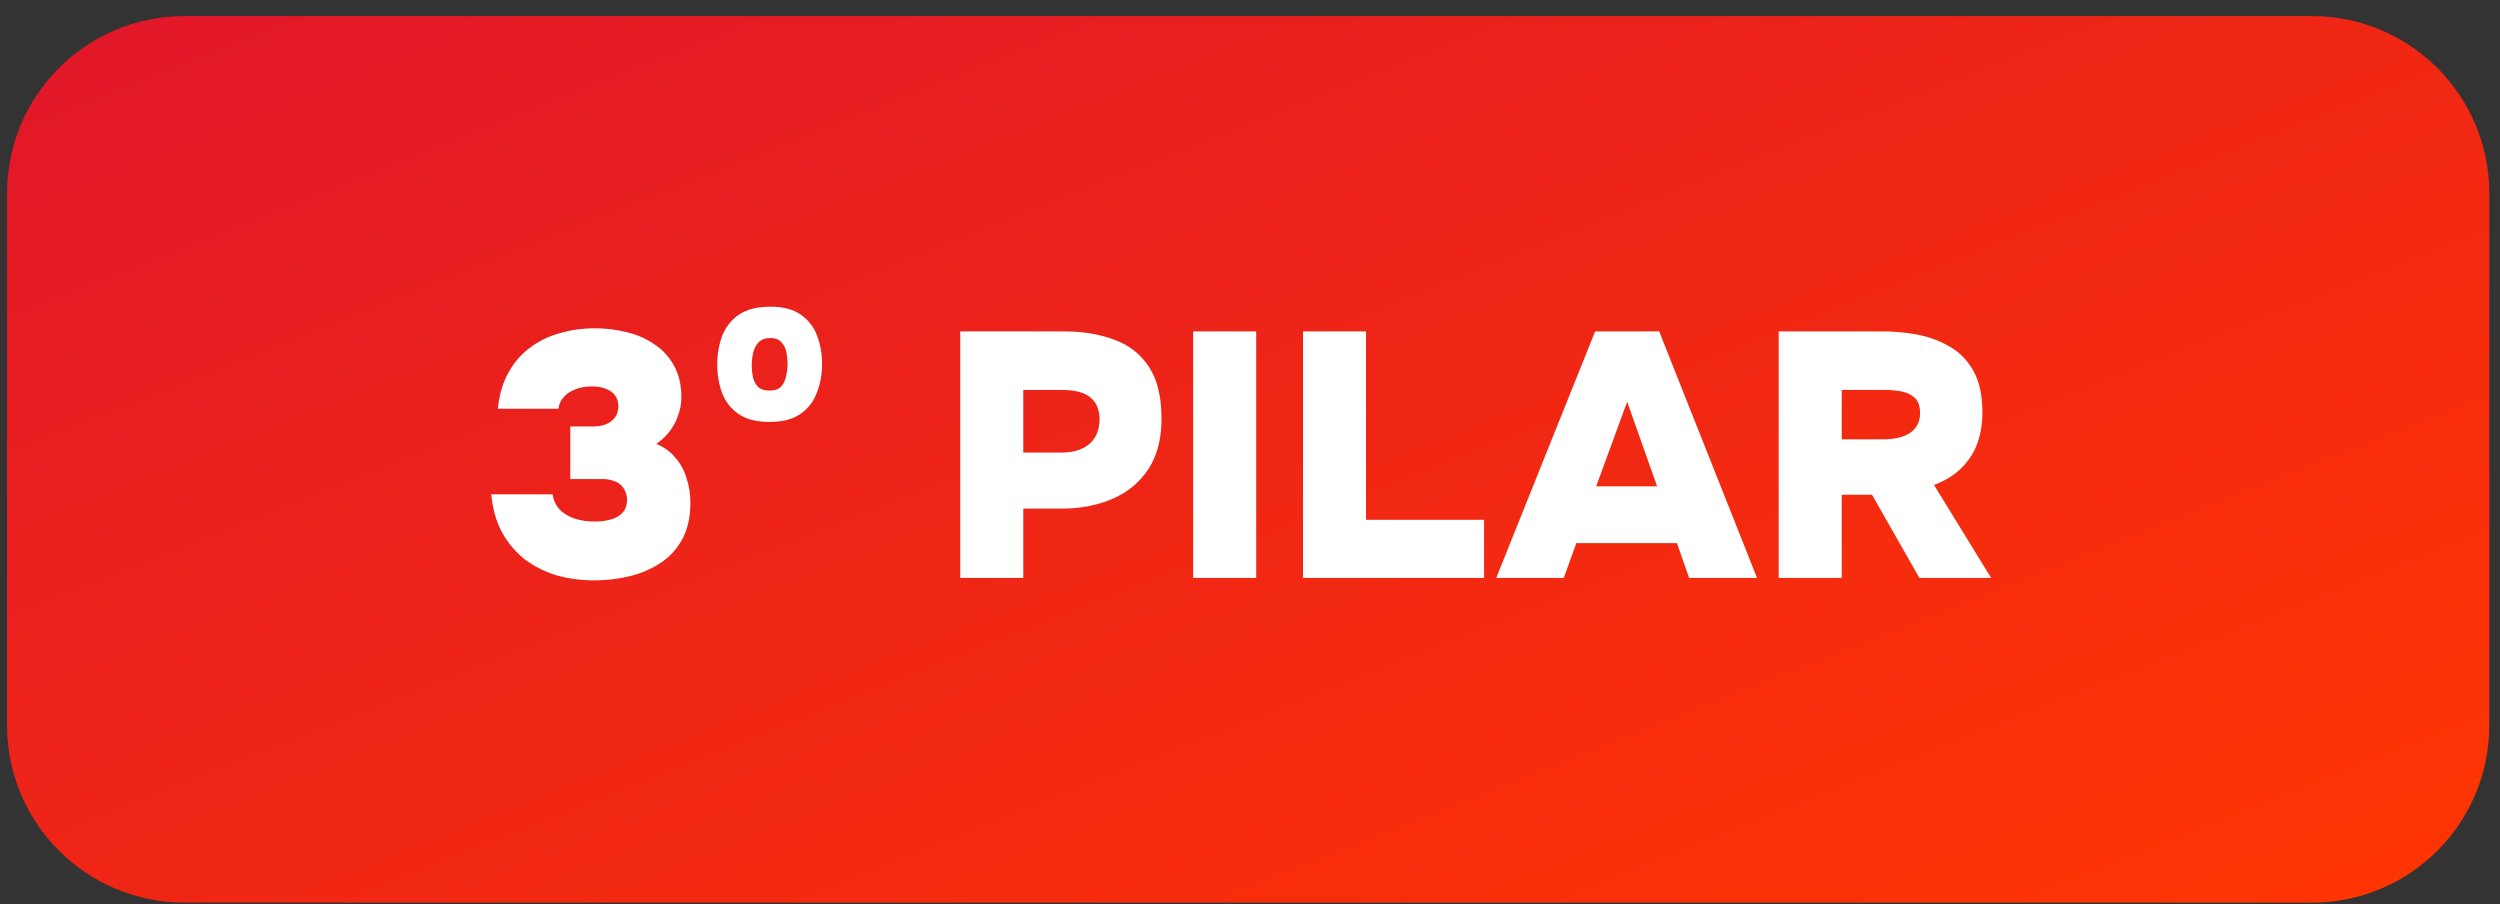
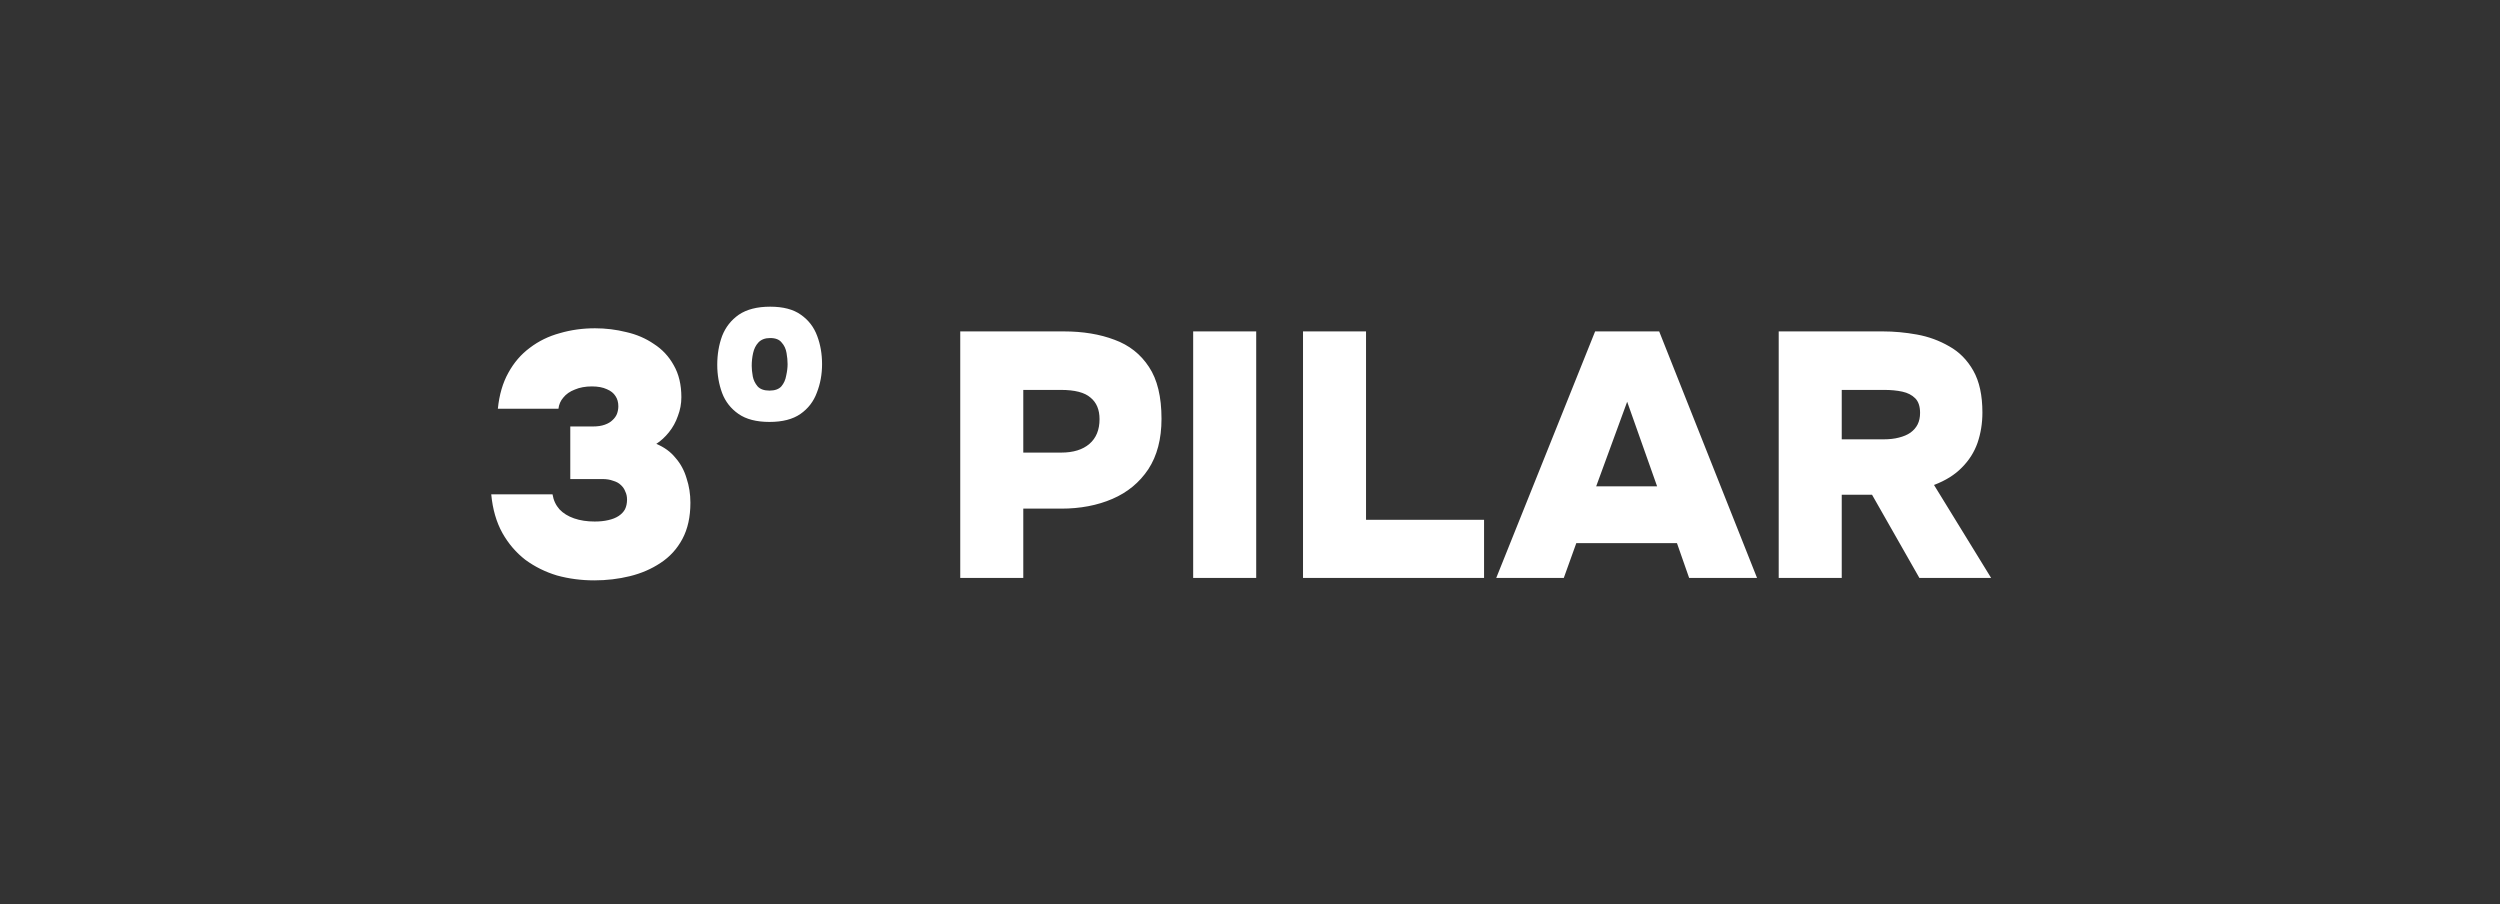
<svg xmlns="http://www.w3.org/2000/svg" width="141" height="51" viewBox="0 0 141 51" fill="none">
  <rect x="0" y="0" width="141" height="51" fill="#333333" stroke="none" />
-   <path d="M0.397 10.907C0.397 5.384 4.874 0.907 10.397 0.907H130.397C135.92 0.907 140.397 5.384 140.397 10.907V40.907C140.397 46.43 135.92 50.907 130.397 50.907H10.397C4.874 50.907 0.397 46.43 0.397 40.907V10.907Z" fill="url(#paint0_linear_70_91)" />
  <path d="M33.519 32.733C32.786 32.733 32.086 32.641 31.418 32.458C30.763 32.261 30.168 31.967 29.631 31.574C29.107 31.168 28.675 30.664 28.335 30.062C27.994 29.447 27.785 28.72 27.706 27.882H31.163C31.215 28.209 31.346 28.491 31.555 28.727C31.765 28.949 32.04 29.119 32.38 29.237C32.721 29.355 33.107 29.414 33.539 29.414C33.827 29.414 34.082 29.388 34.305 29.335C34.541 29.283 34.737 29.204 34.894 29.1C35.051 28.995 35.169 28.87 35.248 28.727C35.326 28.569 35.365 28.386 35.365 28.177C35.365 28.006 35.333 27.856 35.267 27.725C35.215 27.581 35.13 27.457 35.012 27.352C34.907 27.247 34.763 27.169 34.58 27.116C34.41 27.051 34.207 27.018 33.971 27.018H32.164V24.053H33.441C33.703 24.053 33.925 24.02 34.108 23.954C34.292 23.889 34.436 23.804 34.541 23.699C34.658 23.594 34.743 23.477 34.796 23.346C34.848 23.202 34.874 23.058 34.874 22.914C34.874 22.691 34.822 22.501 34.717 22.344C34.612 22.174 34.449 22.043 34.226 21.951C34.004 21.847 33.722 21.794 33.382 21.794C33.015 21.794 32.694 21.853 32.42 21.971C32.145 22.076 31.929 22.226 31.771 22.423C31.614 22.606 31.523 22.815 31.497 23.051H28.079C28.158 22.266 28.355 21.591 28.669 21.028C28.983 20.452 29.389 19.981 29.886 19.614C30.384 19.235 30.947 18.96 31.575 18.79C32.203 18.606 32.865 18.515 33.559 18.515C34.161 18.515 34.75 18.587 35.326 18.731C35.902 18.862 36.419 19.084 36.877 19.398C37.349 19.7 37.722 20.099 37.997 20.596C38.285 21.094 38.429 21.696 38.429 22.403C38.429 22.77 38.363 23.123 38.232 23.463C38.115 23.804 37.944 24.112 37.722 24.387C37.512 24.648 37.277 24.864 37.015 25.035C37.46 25.218 37.82 25.48 38.095 25.82C38.383 26.147 38.593 26.534 38.723 26.979C38.867 27.411 38.939 27.869 38.939 28.353C38.939 29.152 38.789 29.833 38.488 30.396C38.187 30.959 37.774 31.41 37.251 31.751C36.74 32.091 36.164 32.34 35.522 32.497C34.881 32.654 34.213 32.733 33.519 32.733ZM43.399 23.797C42.666 23.797 42.083 23.647 41.651 23.346C41.219 23.045 40.911 22.652 40.728 22.167C40.545 21.67 40.453 21.14 40.453 20.577C40.453 19.988 40.545 19.444 40.728 18.947C40.924 18.449 41.238 18.05 41.67 17.749C42.116 17.448 42.705 17.297 43.438 17.297C44.171 17.297 44.747 17.448 45.166 17.749C45.598 18.05 45.906 18.449 46.089 18.947C46.272 19.431 46.364 19.961 46.364 20.537C46.364 21.113 46.266 21.65 46.069 22.148C45.886 22.645 45.578 23.045 45.146 23.346C44.714 23.647 44.132 23.797 43.399 23.797ZM43.399 22.03C43.7 22.03 43.922 21.951 44.066 21.794C44.21 21.624 44.302 21.421 44.341 21.186C44.394 20.95 44.42 20.734 44.42 20.537C44.42 20.341 44.4 20.132 44.361 19.909C44.322 19.673 44.23 19.477 44.086 19.32C43.955 19.15 43.739 19.065 43.438 19.065C43.15 19.065 42.927 19.15 42.77 19.32C42.626 19.477 42.528 19.673 42.476 19.909C42.423 20.145 42.397 20.387 42.397 20.636C42.397 20.806 42.417 21.002 42.456 21.225C42.495 21.434 42.587 21.624 42.731 21.794C42.875 21.951 43.097 22.03 43.399 22.03ZM54.158 32.595V18.691H59.991C61.078 18.691 62.033 18.849 62.858 19.163C63.683 19.464 64.331 19.974 64.802 20.695C65.273 21.401 65.509 22.377 65.509 23.621C65.509 24.76 65.26 25.709 64.763 26.468C64.265 27.214 63.591 27.771 62.74 28.137C61.889 28.504 60.927 28.687 59.853 28.687H57.713V32.595H54.158ZM57.713 25.526H59.853C60.534 25.526 61.064 25.362 61.444 25.035C61.824 24.707 62.014 24.242 62.014 23.64C62.014 23.104 61.843 22.698 61.503 22.423C61.176 22.135 60.619 21.991 59.834 21.991H57.713V25.526ZM67.295 32.595V18.691H70.85V32.595H67.295ZM73.49 32.595V18.691H77.044V29.316H83.701V32.595H73.49ZM84.388 32.595L89.965 18.691H93.578L99.097 32.595H95.267L94.58 30.631H88.904L88.198 32.595H84.388ZM90.024 27.43H93.461L91.772 22.658L90.024 27.43ZM100.319 32.595V18.691H106.191C106.82 18.691 107.461 18.75 108.116 18.868C108.77 18.986 109.379 19.209 109.942 19.536C110.505 19.85 110.957 20.308 111.297 20.911C111.637 21.513 111.808 22.298 111.808 23.267C111.808 23.869 111.716 24.439 111.533 24.976C111.349 25.499 111.055 25.964 110.649 26.37C110.256 26.776 109.733 27.103 109.078 27.352L112.299 32.595H108.253L105.582 27.902H103.874V32.595H100.319ZM103.874 24.779H106.211C106.551 24.779 106.846 24.747 107.094 24.681C107.356 24.616 107.572 24.524 107.743 24.406C107.926 24.275 108.063 24.118 108.155 23.935C108.247 23.752 108.292 23.535 108.292 23.287C108.292 22.92 108.201 22.645 108.017 22.462C107.834 22.279 107.592 22.154 107.291 22.089C106.99 22.023 106.649 21.991 106.27 21.991H103.874V24.779Z" fill="white" />
  <defs>
    <linearGradient id="paint0_linear_70_91" x1="-12.573" y1="0.907" x2="25.757" y2="97.464" gradientUnits="userSpaceOnUse">
      <stop stop-color="#DF152C" />
      <stop offset="1" stop-color="#FF3600" />
    </linearGradient>
  </defs>
</svg>